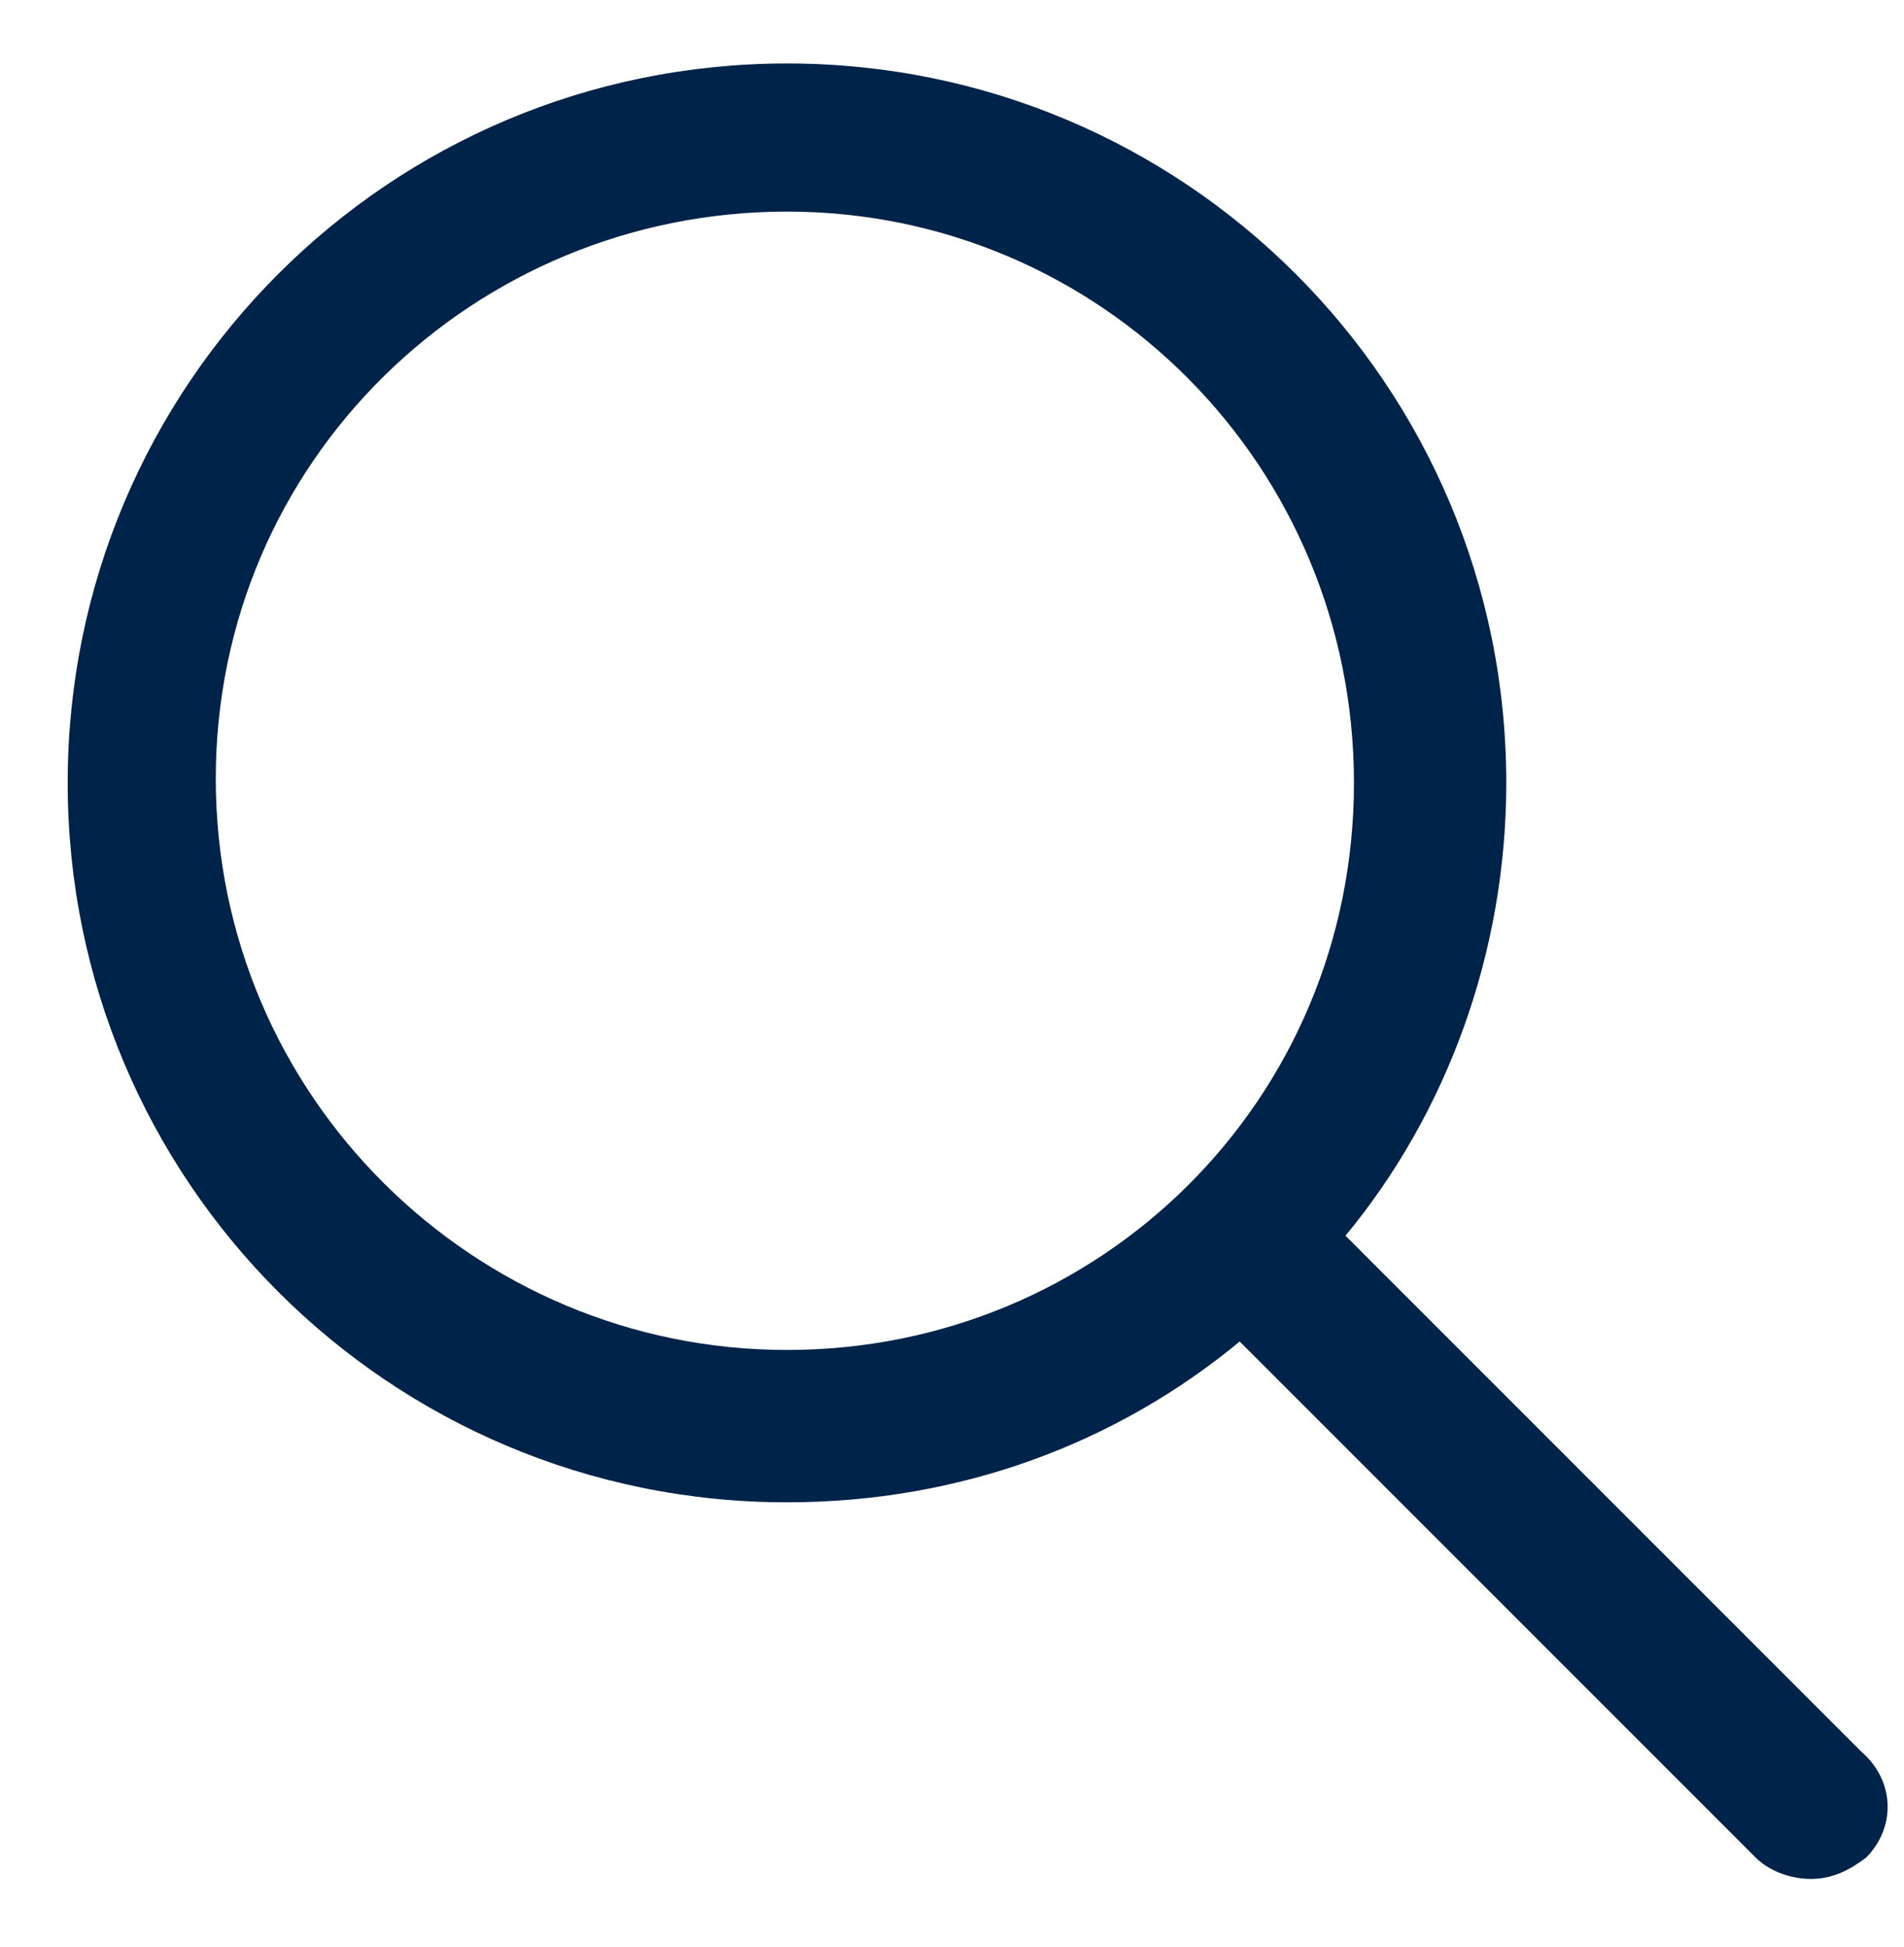
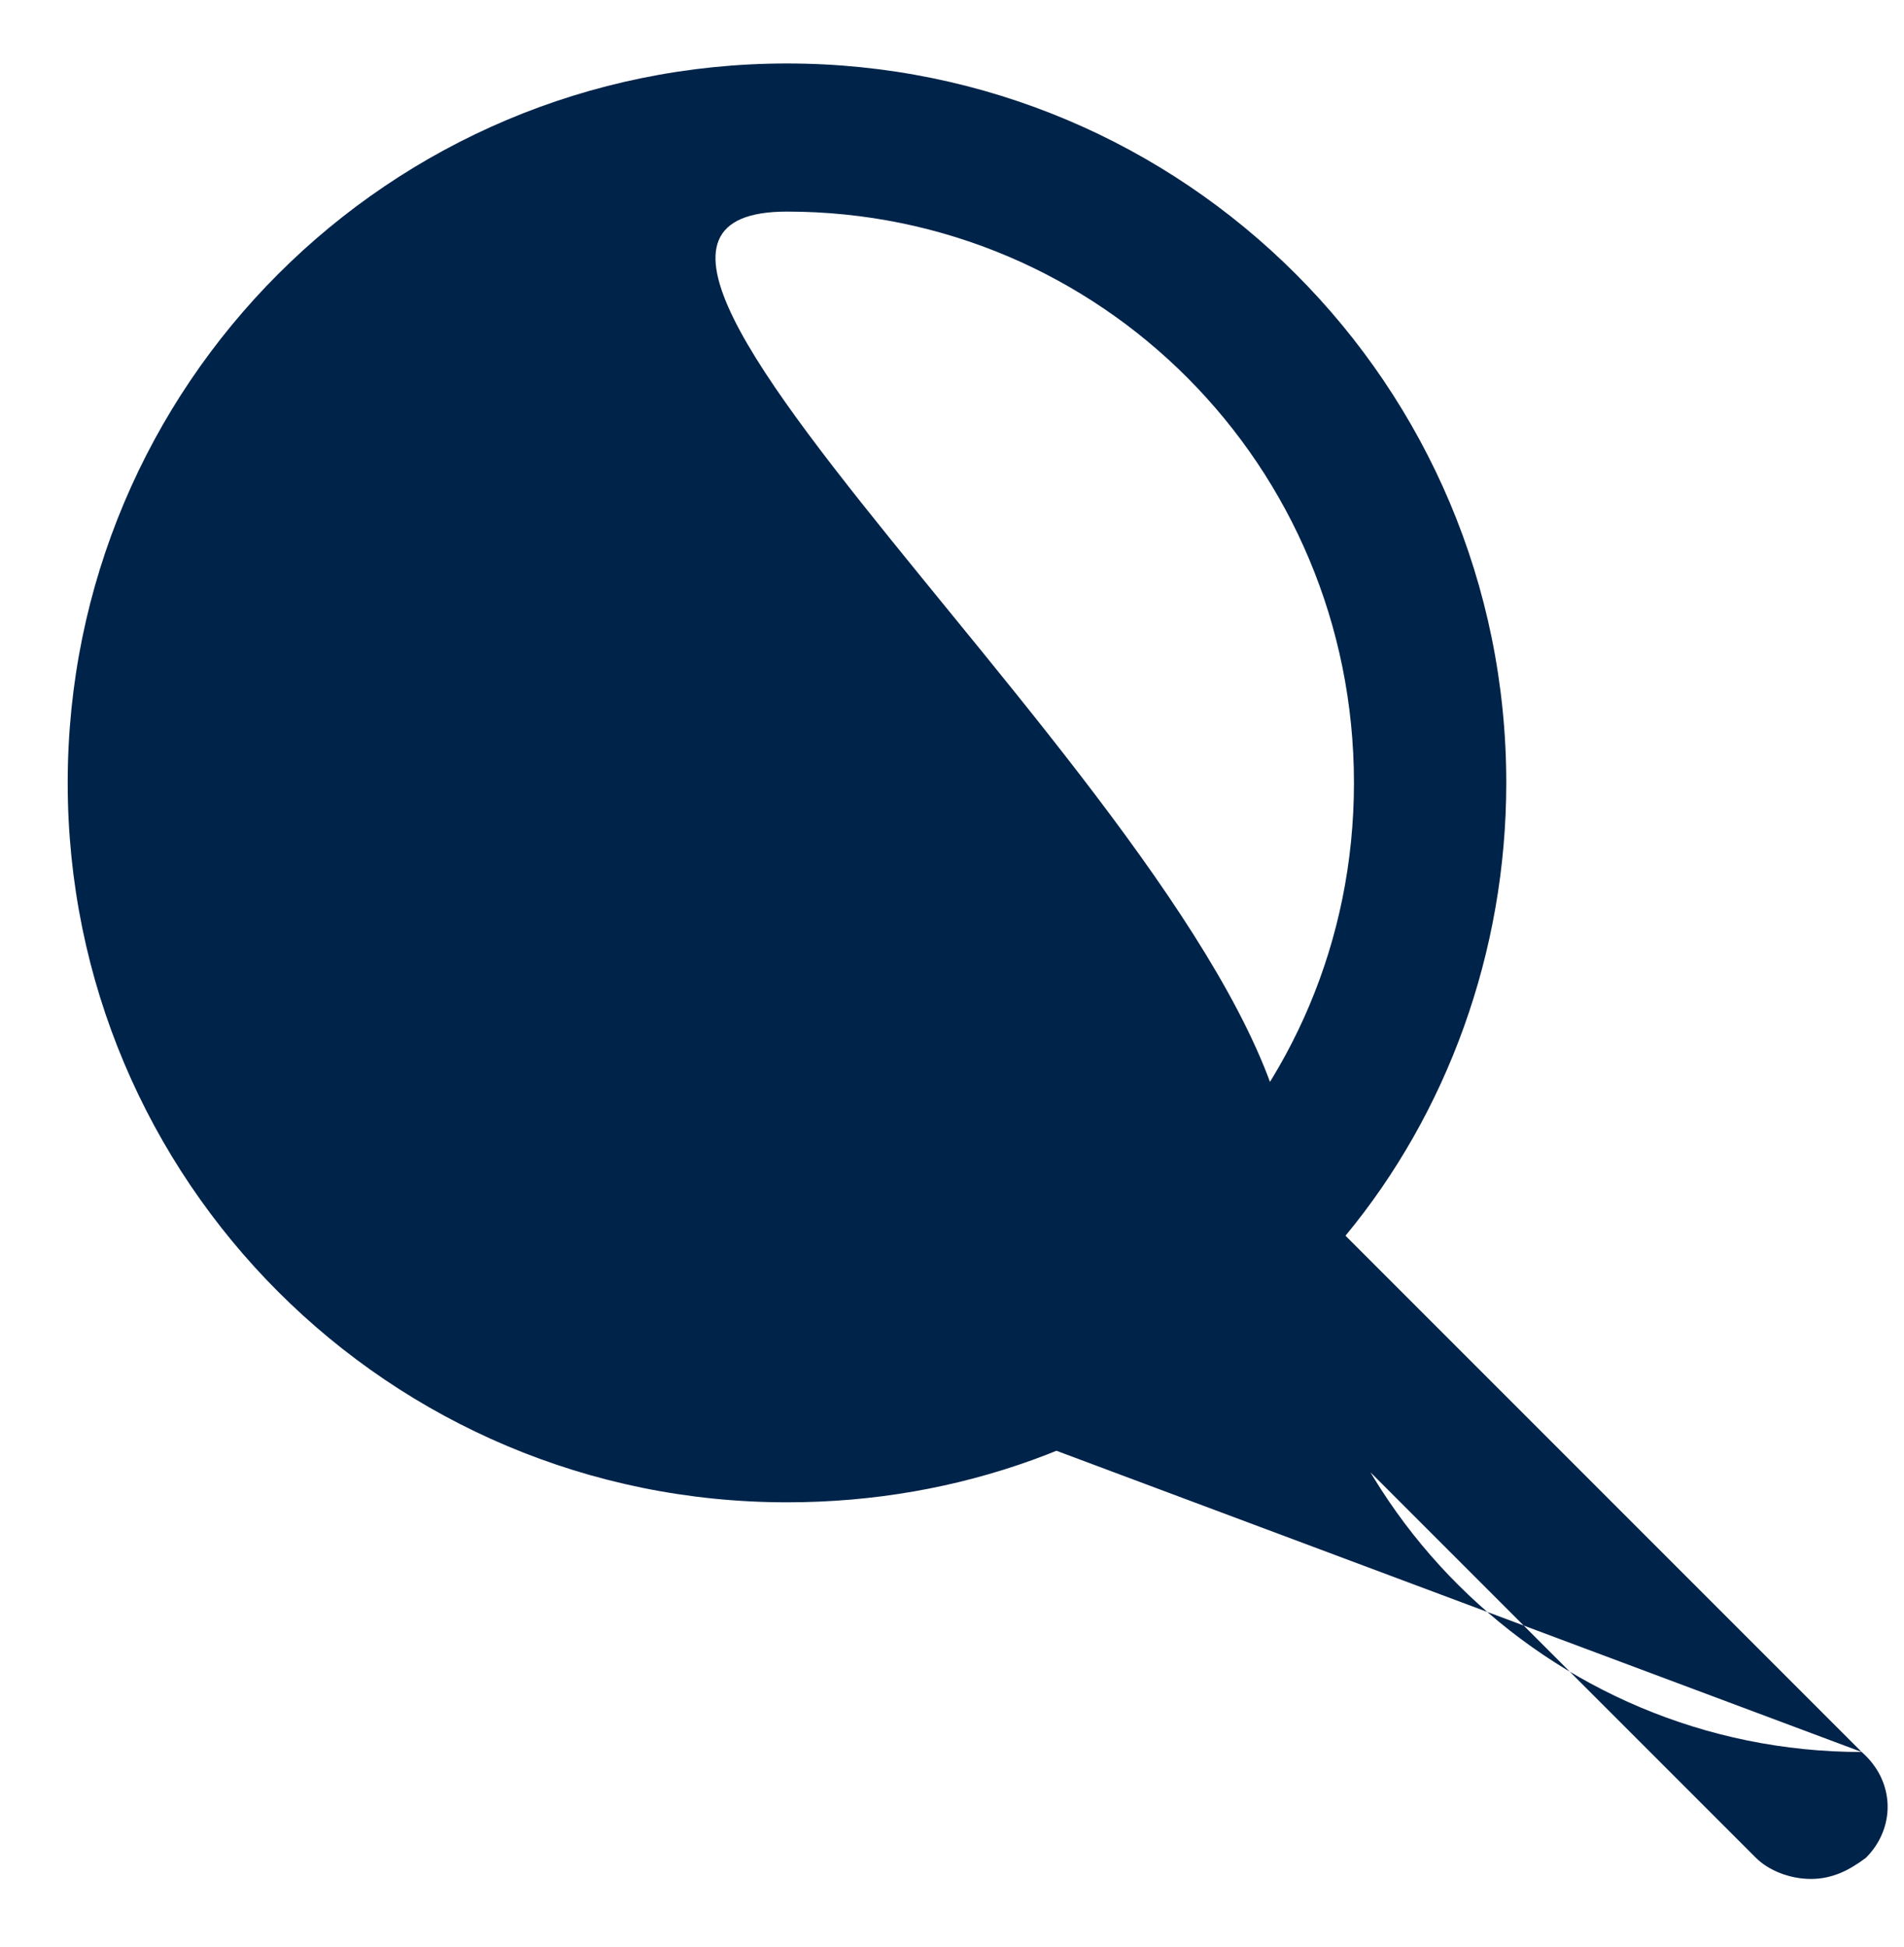
<svg xmlns="http://www.w3.org/2000/svg" version="1.1" id="Layer_1" x="0px" y="0px" viewBox="0 0 45 46" style="enable-background:new 0 0 45 46;" xml:space="preserve">
  <style type="text/css">
	.st0{fill:#002349;}
</style>
-   <path class="st0" d="M44,41.4L31.8,29.2c2.4-2.9,3.8-6.7,3.8-10.7c0-9.4-7.6-17-17-17s-17,7.6-17,17s7.6,17,17,17  c4.1,0,7.8-1.4,10.7-3.8l12.2,12.2c0.3,0.3,0.8,0.5,1.3,0.5c0.5,0,0.9-0.2,1.3-0.5C44.8,43.2,44.8,42.1,44,41.4z M18.6,31.9  c-7.4,0-13.5-6-13.5-13.5S11.2,5,18.6,5S32,11,32,18.5S26,31.9,18.6,31.9z" />
+   <path class="st0" d="M44,41.4L31.8,29.2c2.4-2.9,3.8-6.7,3.8-10.7c0-9.4-7.6-17-17-17s-17,7.6-17,17s7.6,17,17,17  c4.1,0,7.8-1.4,10.7-3.8l12.2,12.2c0.3,0.3,0.8,0.5,1.3,0.5c0.5,0,0.9-0.2,1.3-0.5C44.8,43.2,44.8,42.1,44,41.4z c-7.4,0-13.5-6-13.5-13.5S11.2,5,18.6,5S32,11,32,18.5S26,31.9,18.6,31.9z" />
</svg>